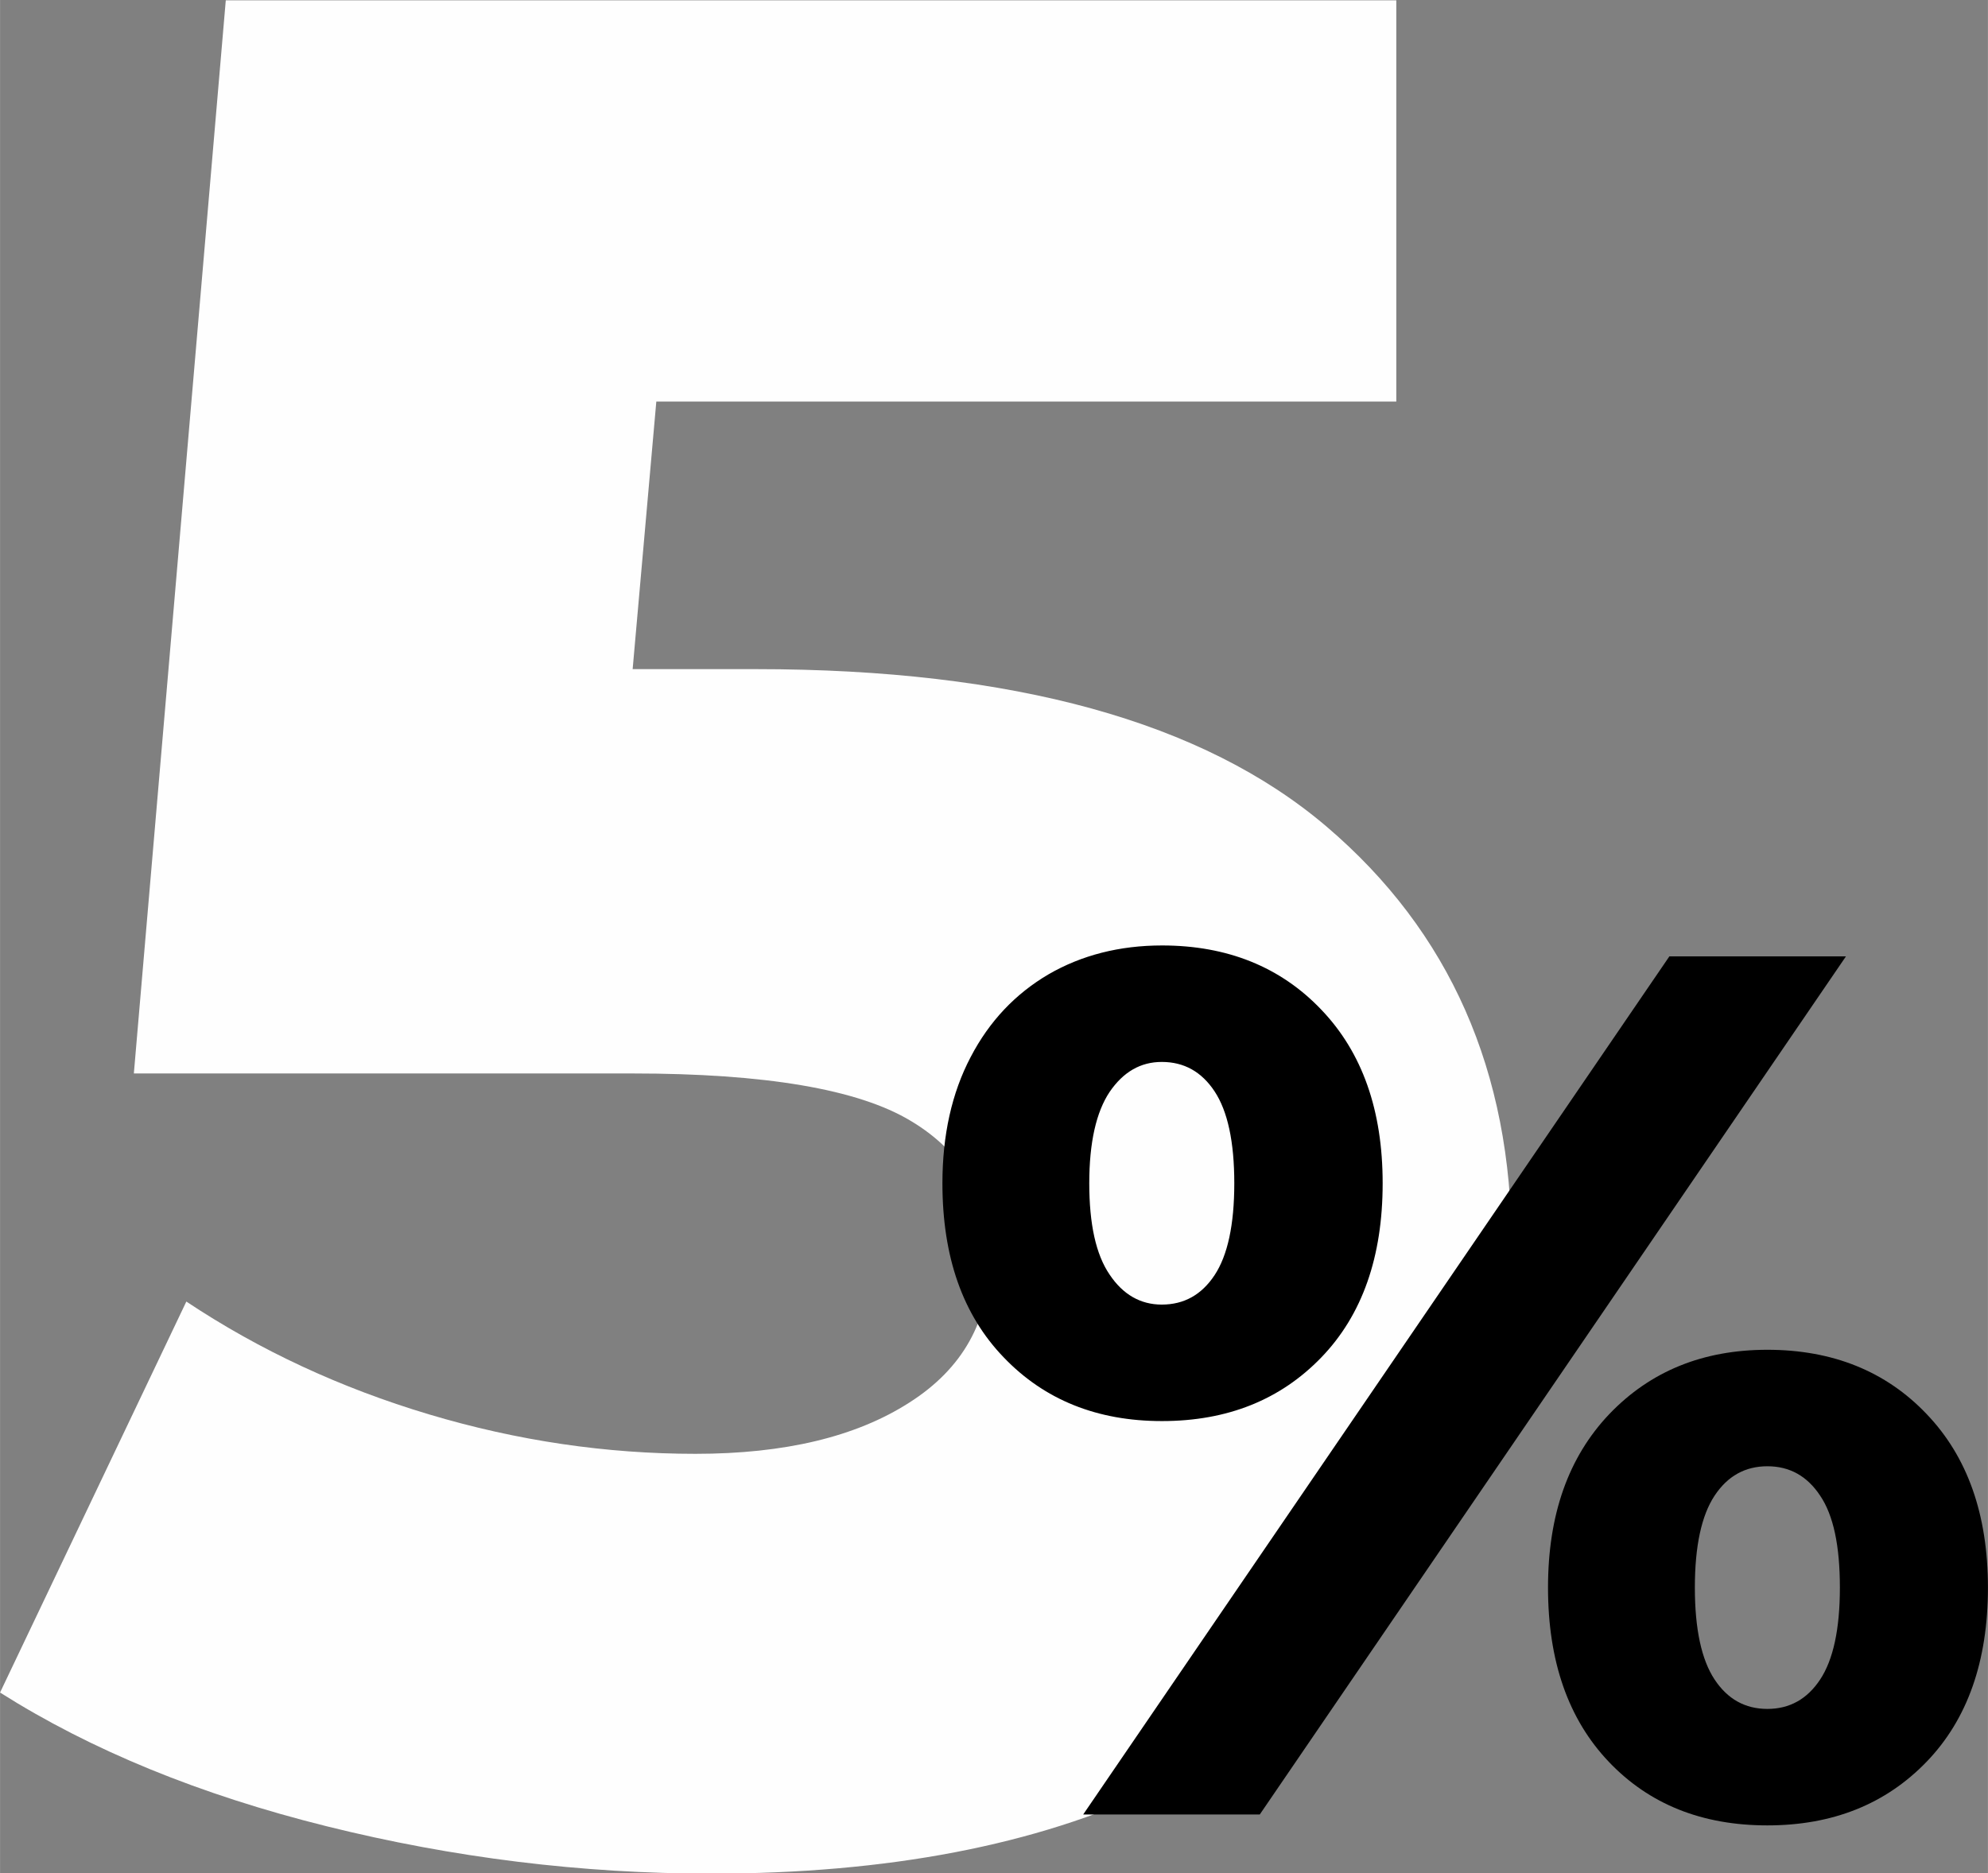
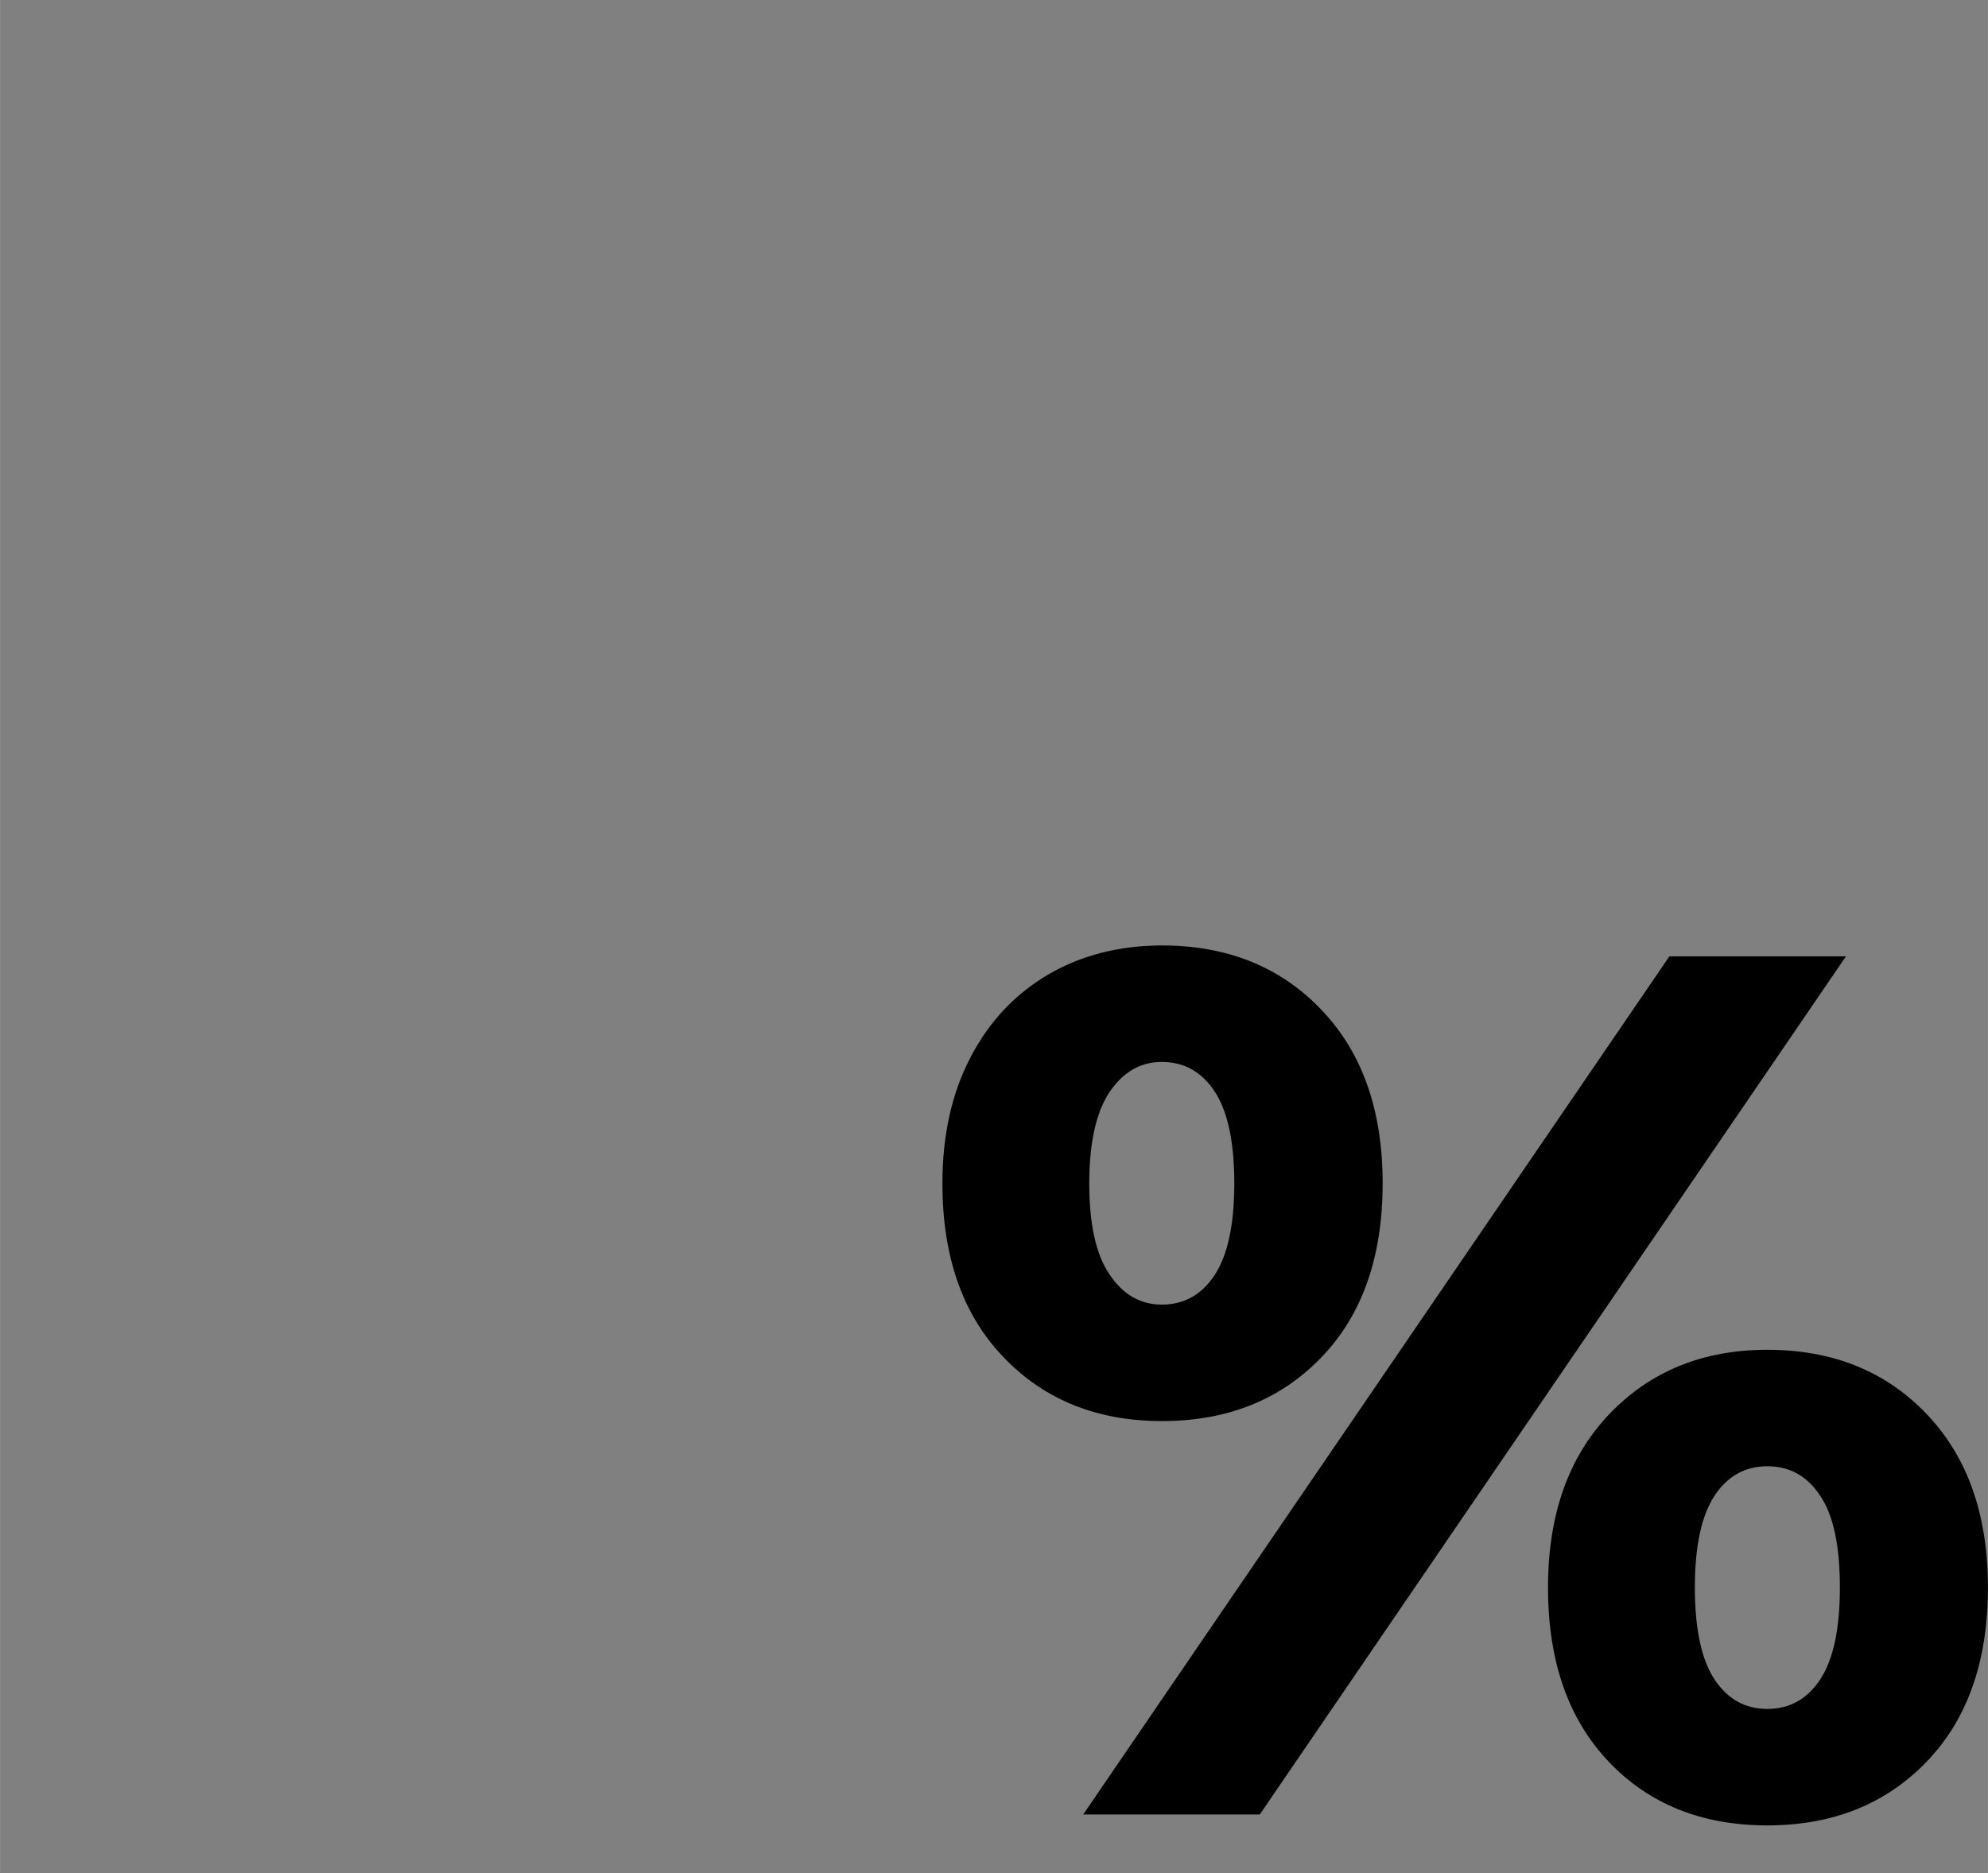
<svg xmlns="http://www.w3.org/2000/svg" xml:space="preserve" width="7.991mm" height="7.532mm" style="shape-rendering:geometricPrecision; text-rendering:geometricPrecision; image-rendering:optimizeQuality; fill-rule:evenodd; clip-rule:evenodd" viewBox="0 0 65.52 61.76">
  <rect x="0" y="0" width="65.52" height="61.76" fill="#808080" stroke="none" />
  <defs>
    <style type="text/css">
   
    .fil1 {fill:black;fill-rule:nonzero}
    .fil0 {fill:#FEFEFE;fill-rule:nonzero}
   
  </style>
  </defs>
  <g id="Слой_x0020_1">
    <g id="_2109819179280">
-       <path class="fil0" d="M24.91 22.06c8.48,0 14.75,1.73 18.81,5.19 4.06,3.46 6.1,8.07 6.1,13.84 0,3.75 -0.97,7.19 -2.9,10.34 -1.93,3.14 -4.87,5.65 -8.82,7.53 -3.95,1.87 -8.84,2.81 -14.66,2.81 -4.27,0 -8.49,-0.52 -12.67,-1.56 -4.18,-1.04 -7.77,-2.51 -10.77,-4.41l6.14 -12.89c2.42,1.61 5.09,2.85 8,3.72 2.91,0.87 5.84,1.3 8.78,1.3 2.94,0 5.29,-0.56 7.05,-1.69 1.76,-1.12 2.64,-2.7 2.64,-4.71 0,-2.02 -0.87,-3.55 -2.6,-4.58 -1.73,-1.04 -4.79,-1.56 -9.17,-1.56l-16.43 0 3.03 -35.38 38.58 0 0 13.23 -24.39 0 -0.78 8.82 4.07 0z" />
      <path class="fil1" d="M38.29 46.85c-2.13,0 -3.87,-0.7 -5.21,-2.1 -1.35,-1.4 -2.02,-3.31 -2.02,-5.74 0,-1.59 0.31,-2.98 0.93,-4.16 0.62,-1.19 1.48,-2.09 2.57,-2.73 1.09,-0.63 2.34,-0.95 3.74,-0.95 2.15,0 3.91,0.71 5.25,2.12 1.35,1.41 2.02,3.32 2.02,5.72 0,2.42 -0.67,4.34 -2.02,5.74 -1.35,1.4 -3.1,2.1 -5.25,2.1zm16.73 -15.32l5.82 0 -19.32 28.29 -5.82 0 19.32 -28.29zm-16.73 11.48c0.73,0 1.31,-0.32 1.74,-0.97 0.43,-0.65 0.65,-1.66 0.65,-3.03 0,-1.37 -0.22,-2.38 -0.65,-3.03 -0.43,-0.65 -1.01,-0.97 -1.74,-0.97 -0.7,0 -1.27,0.33 -1.72,0.99 -0.44,0.66 -0.67,1.66 -0.67,3.01 0,1.35 0.22,2.35 0.67,3.01 0.44,0.66 1.02,0.99 1.72,0.99zm19.96 17.17c-2.16,0 -3.9,-0.7 -5.23,-2.1 -1.33,-1.4 -2,-3.31 -2,-5.74 0,-2.4 0.67,-4.3 2.02,-5.72 1.35,-1.41 3.08,-2.12 5.21,-2.12 2.15,0 3.91,0.71 5.25,2.12 1.35,1.41 2.02,3.32 2.02,5.72 0,2.42 -0.67,4.34 -2.02,5.74 -1.35,1.4 -3.1,2.1 -5.25,2.1zm0 -3.84c0.73,0 1.31,-0.32 1.74,-0.97 0.43,-0.65 0.65,-1.66 0.65,-3.03 0,-1.37 -0.21,-2.38 -0.65,-3.03 -0.43,-0.65 -1.01,-0.97 -1.74,-0.97 -0.73,0 -1.31,0.32 -1.74,0.97 -0.43,0.65 -0.65,1.66 -0.65,3.03 0,1.37 0.22,2.38 0.65,3.03 0.43,0.65 1.01,0.97 1.74,0.97z" />
    </g>
  </g>
</svg>